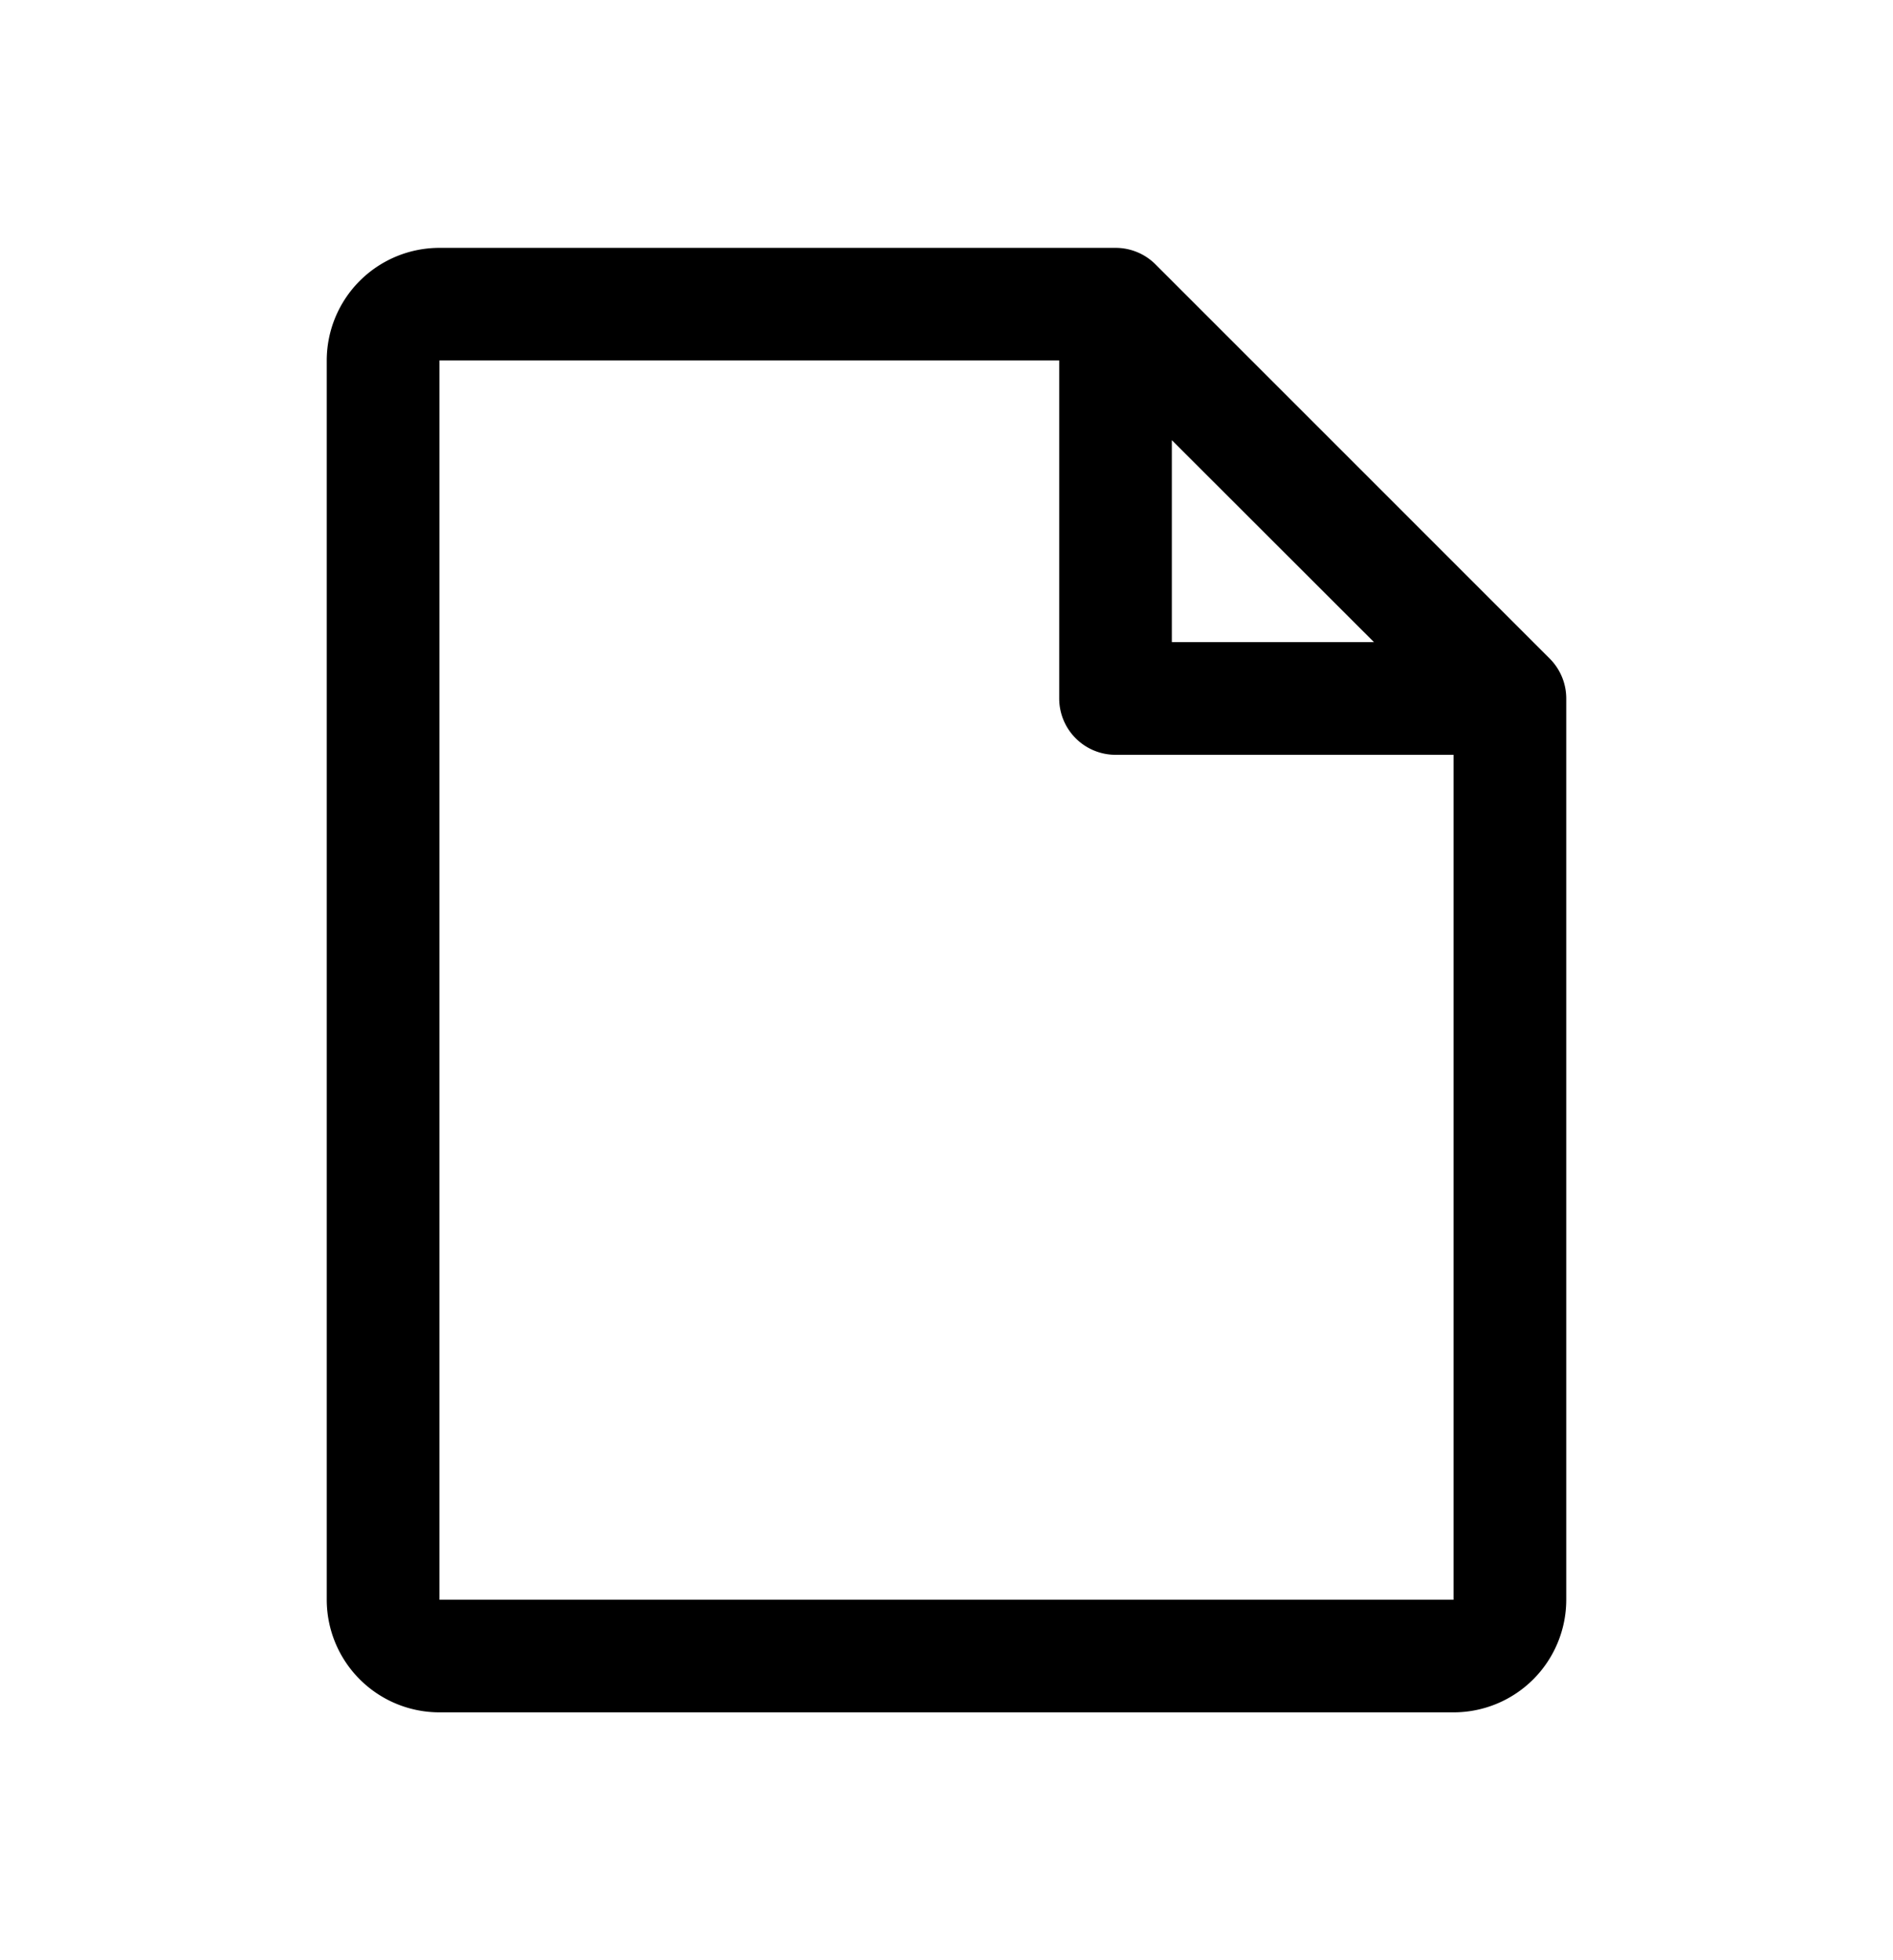
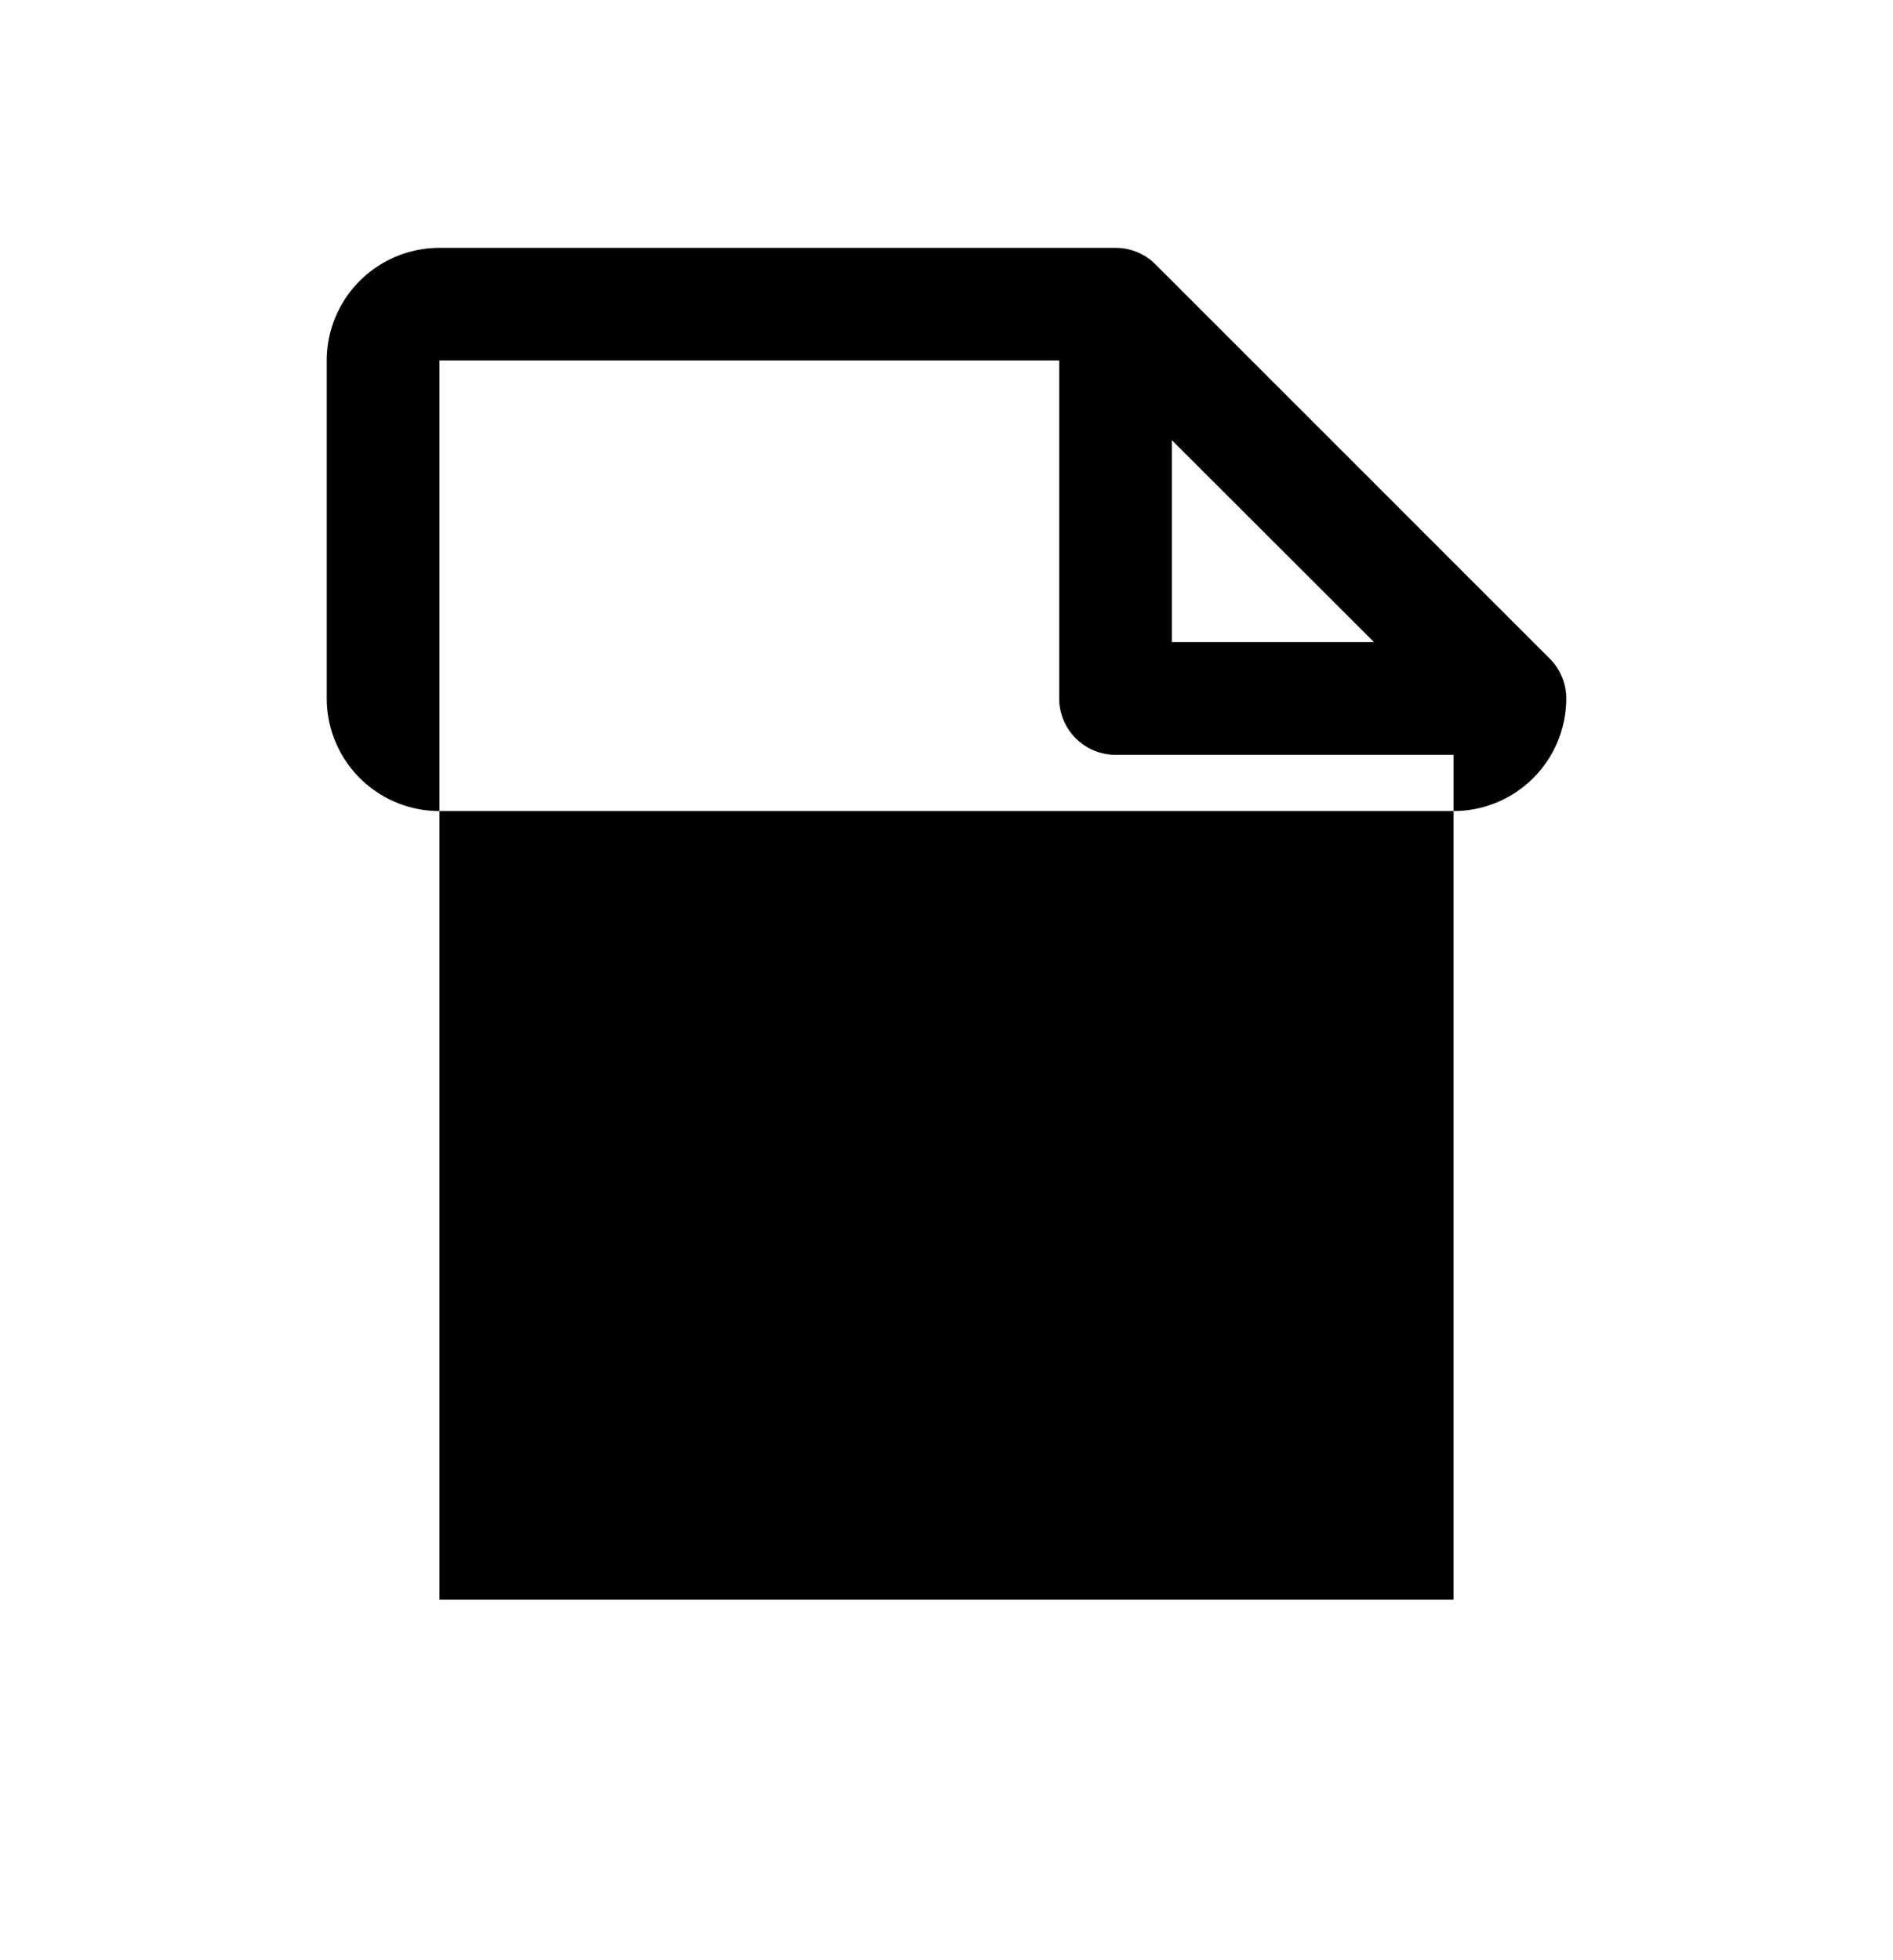
<svg xmlns="http://www.w3.org/2000/svg" width="28" height="29" fill="none" viewBox="0 0 28 29">
-   <path fill="#000" d="M16.5 3.667a.834.834 0 0 1 .59.243l5.833 5.834a.836.836 0 0 1 .244.589v13.334a1.667 1.667 0 0 1-1.667 1.666h-15a1.667 1.667 0 0 1-1.667-1.666V5.333A1.667 1.667 0 0 1 6.5 3.667h10Zm-10 1.666v18.334h15v-12.5h-5a.834.834 0 0 1-.833-.834v-5H6.5ZM17.333 9.5h2.99l-2.99-2.988V9.5Z" />
+   <path fill="#000" d="M16.5 3.667a.834.834 0 0 1 .59.243l5.833 5.834a.836.836 0 0 1 .244.589a1.667 1.667 0 0 1-1.667 1.666h-15a1.667 1.667 0 0 1-1.667-1.666V5.333A1.667 1.667 0 0 1 6.5 3.667h10Zm-10 1.666v18.334h15v-12.5h-5a.834.834 0 0 1-.833-.834v-5H6.5ZM17.333 9.5h2.99l-2.99-2.988V9.5Z" />
</svg>